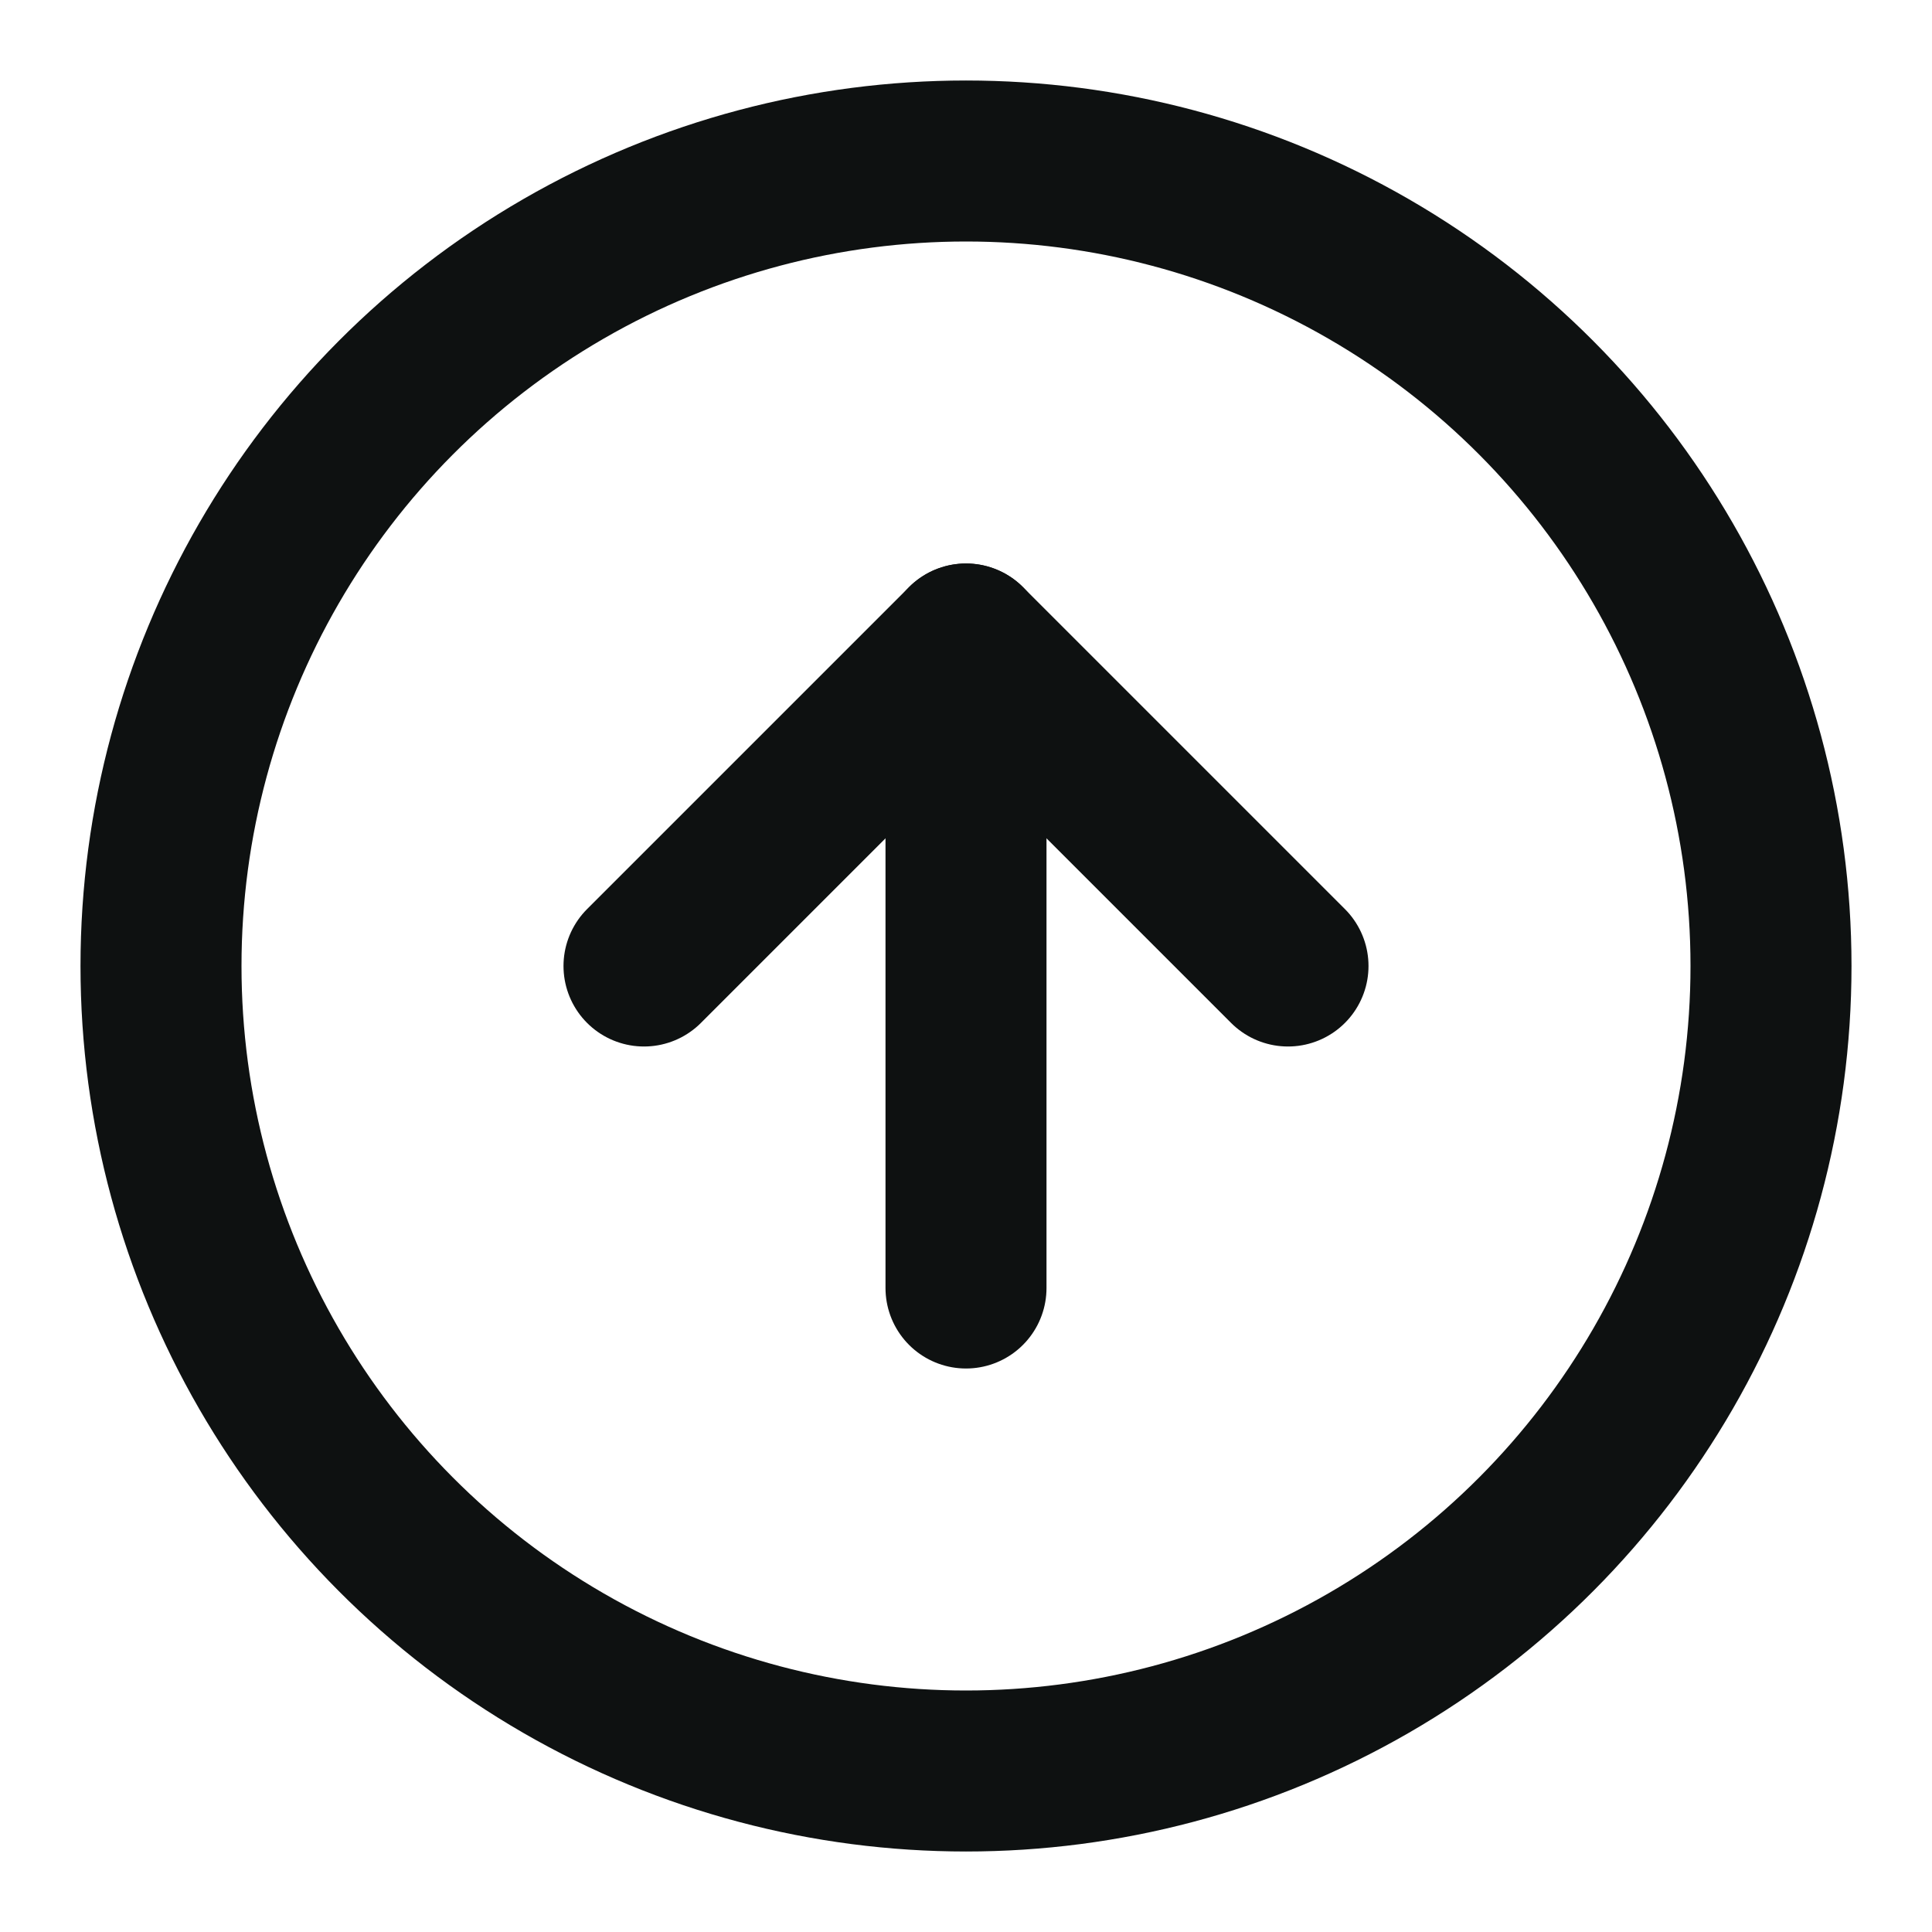
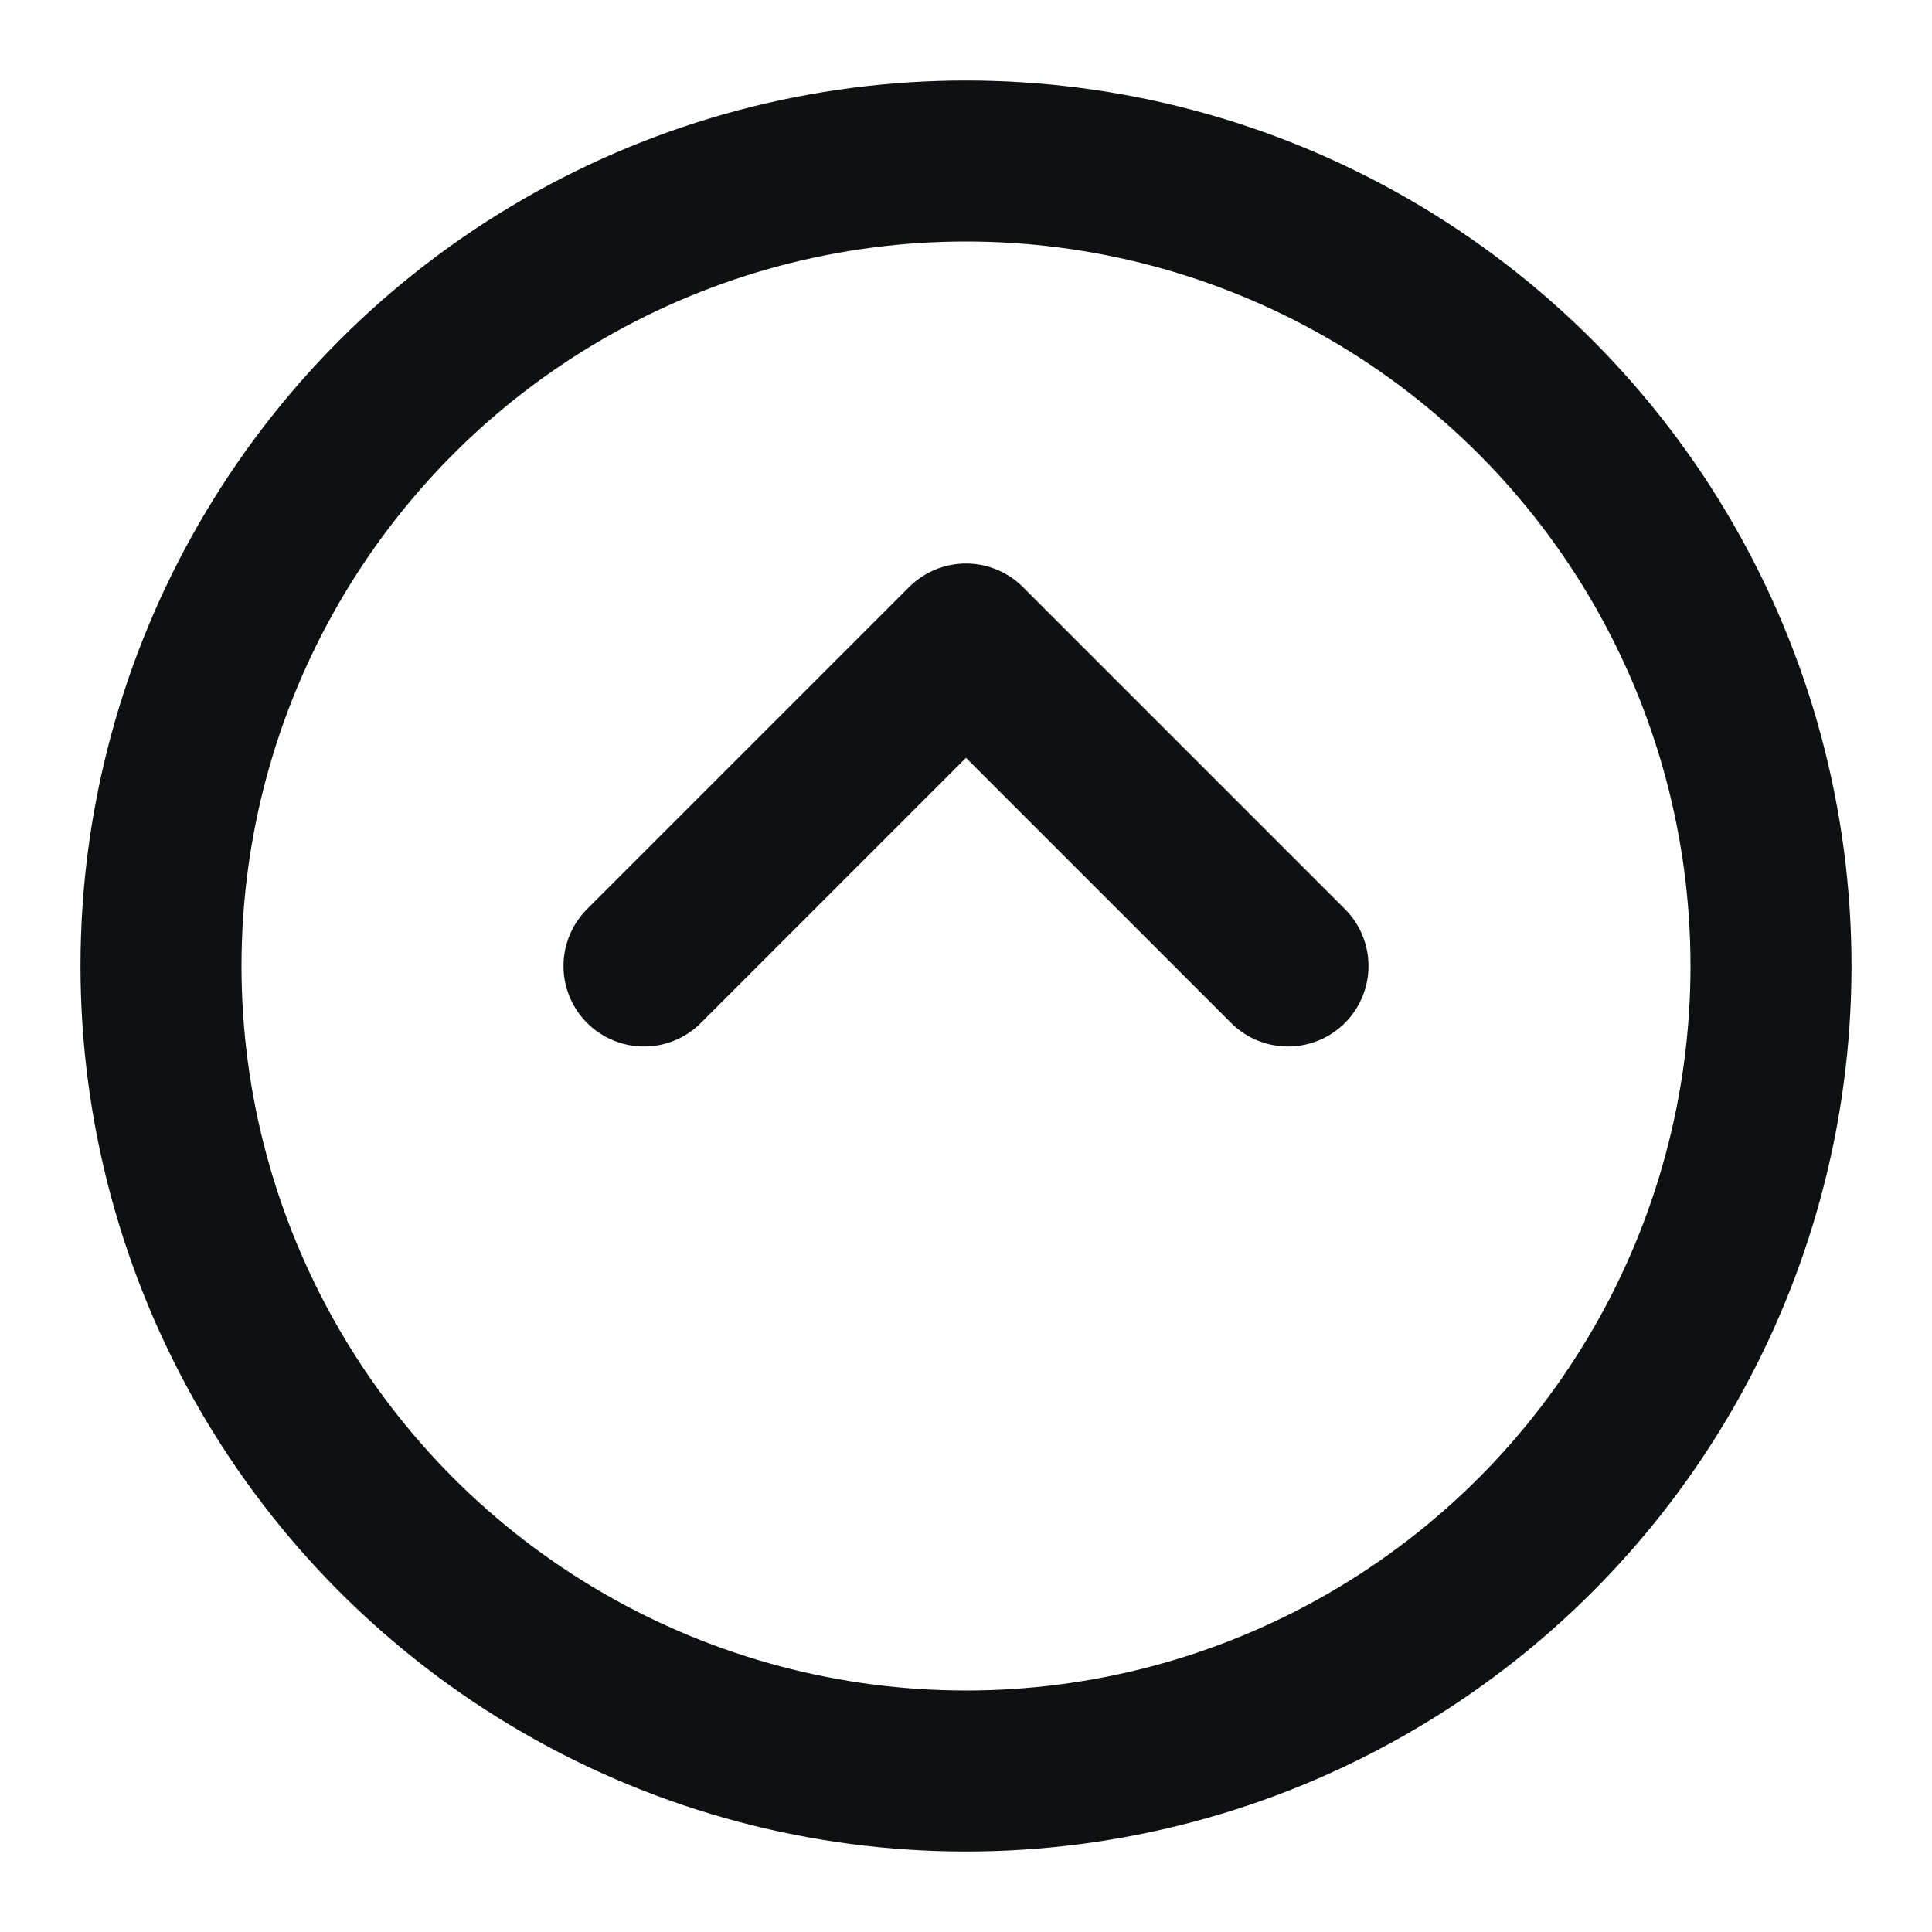
<svg xmlns="http://www.w3.org/2000/svg" width="52" height="52" viewBox="0 0 24 24" fill="none" stroke="#0e1111" stroke-width="2" stroke-linecap="round" stroke-linejoin="round" class="feather feather-arrow-up-circle">
  <circle cx="12" cy="12" r="10" />
  <polyline points="16 12 12 8 8 12" />
-   <line x1="12" y1="16" x2="12" y2="8" />
</svg>